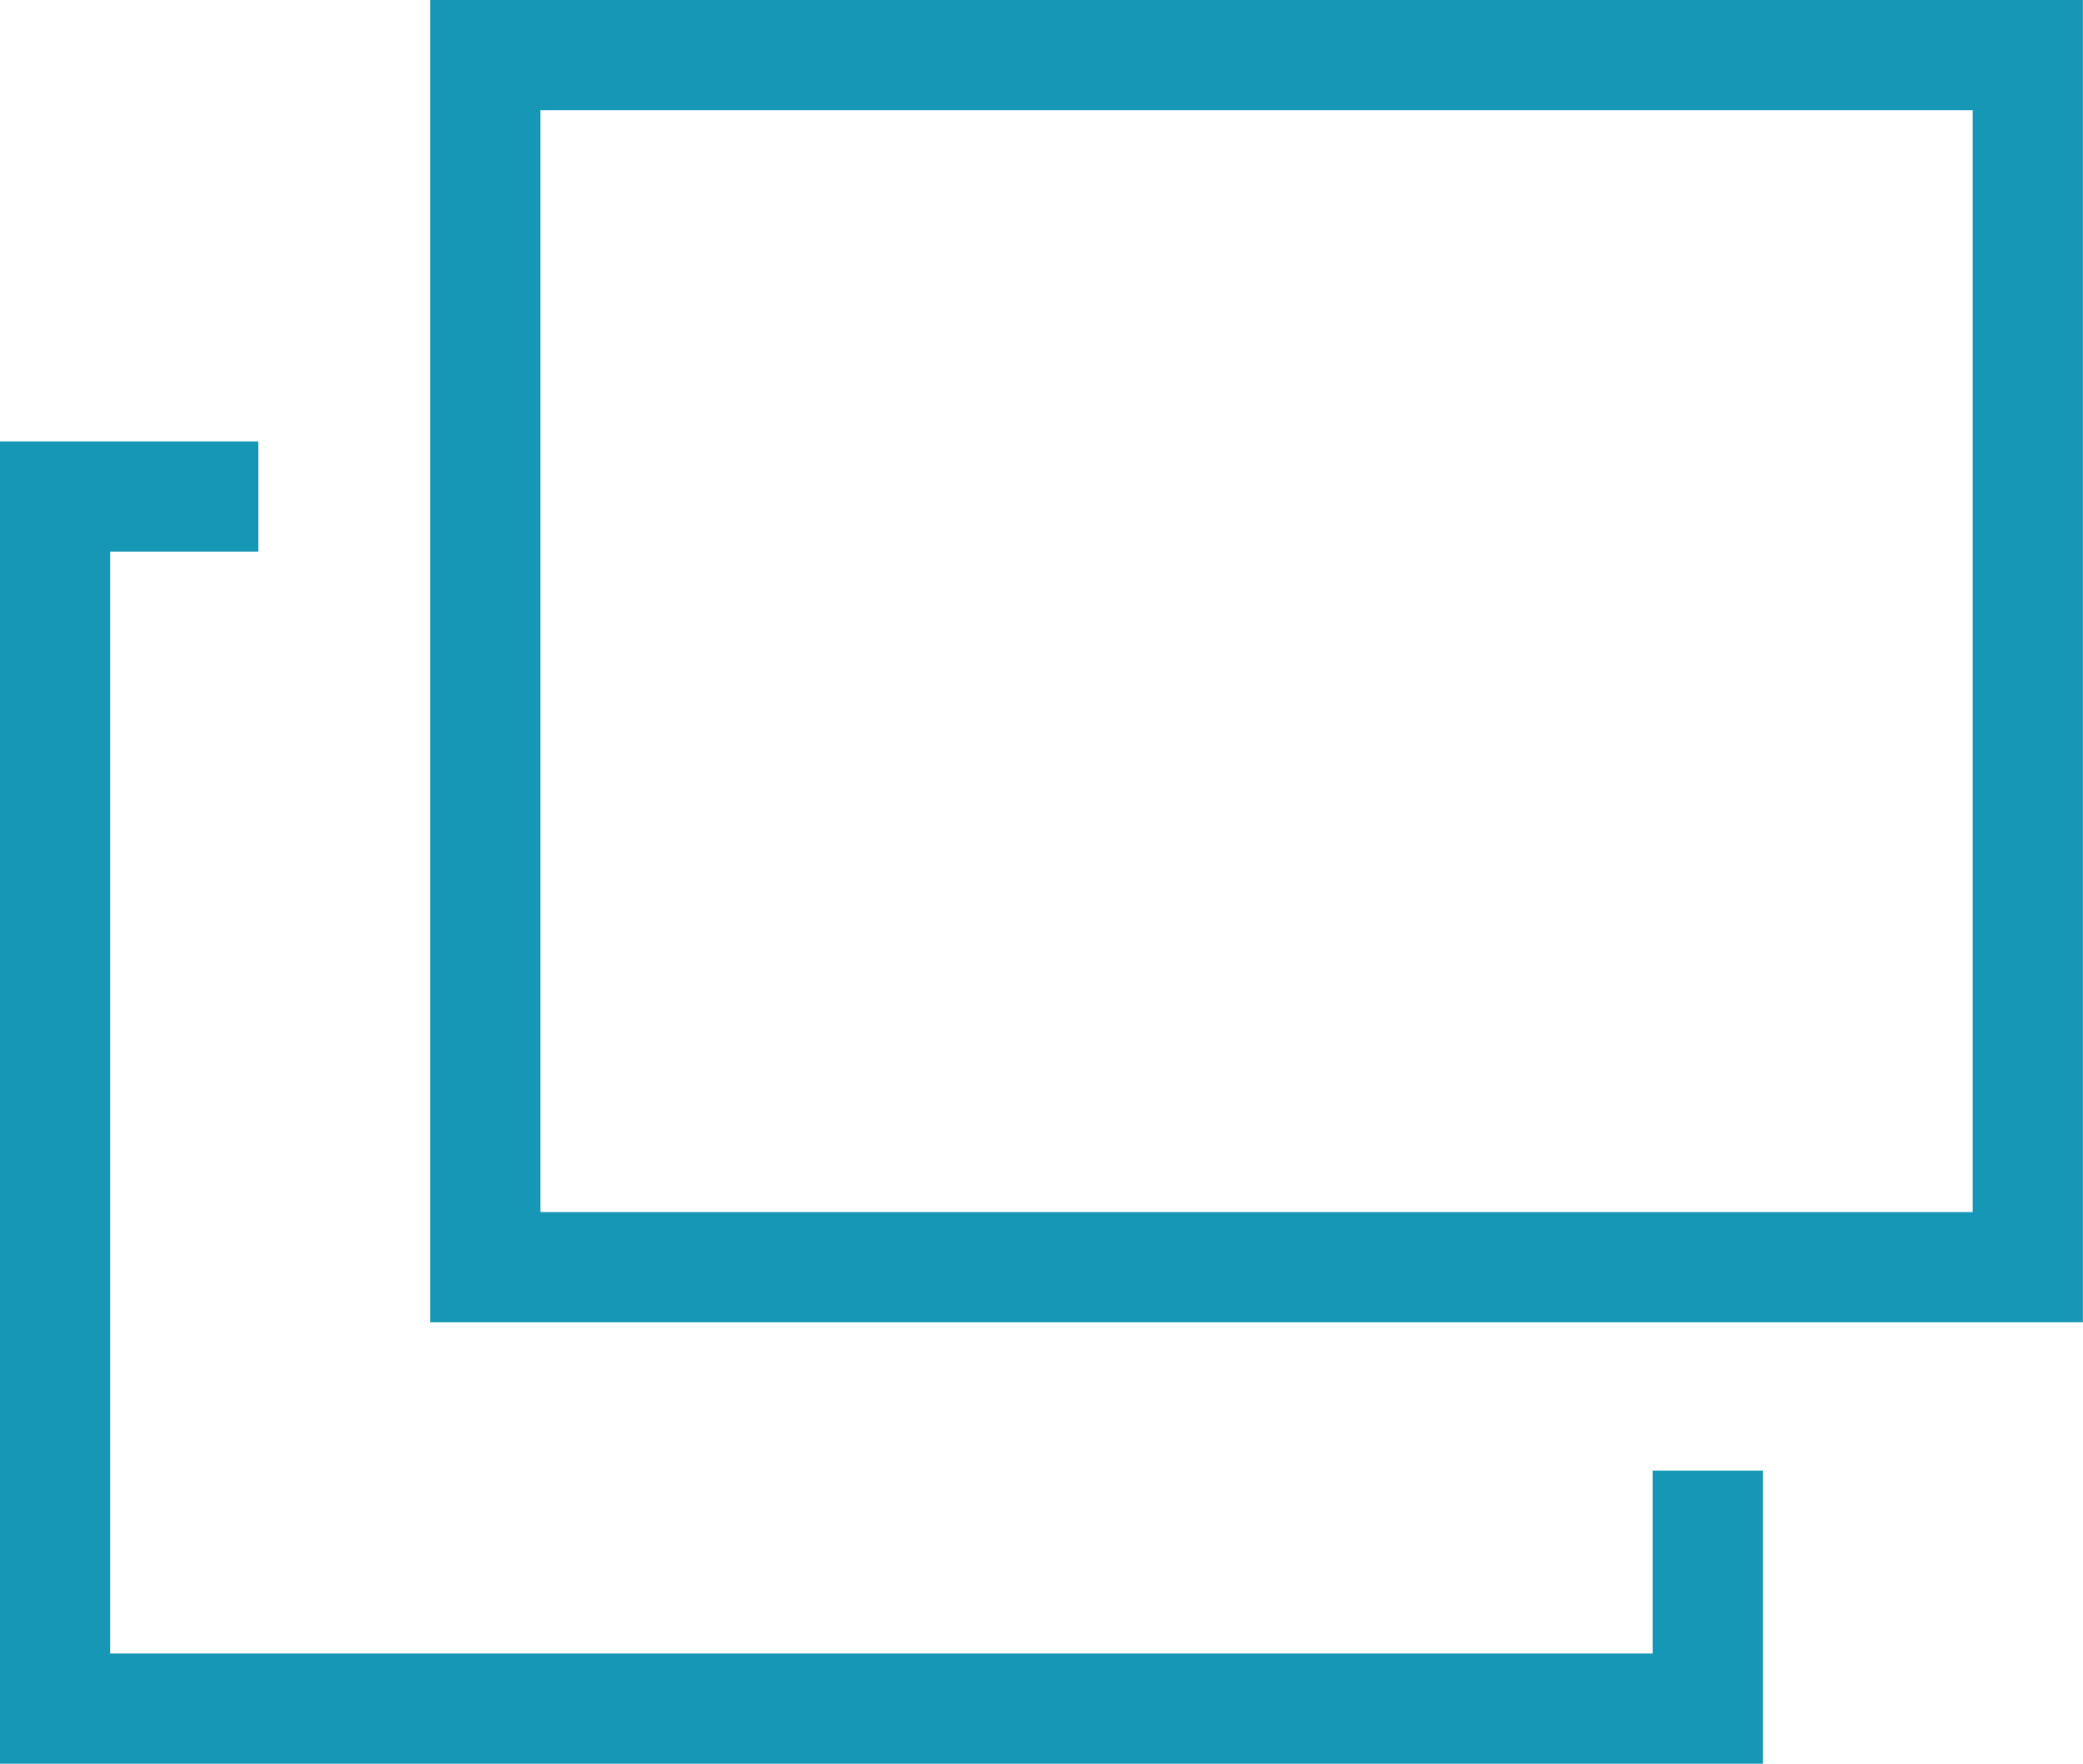
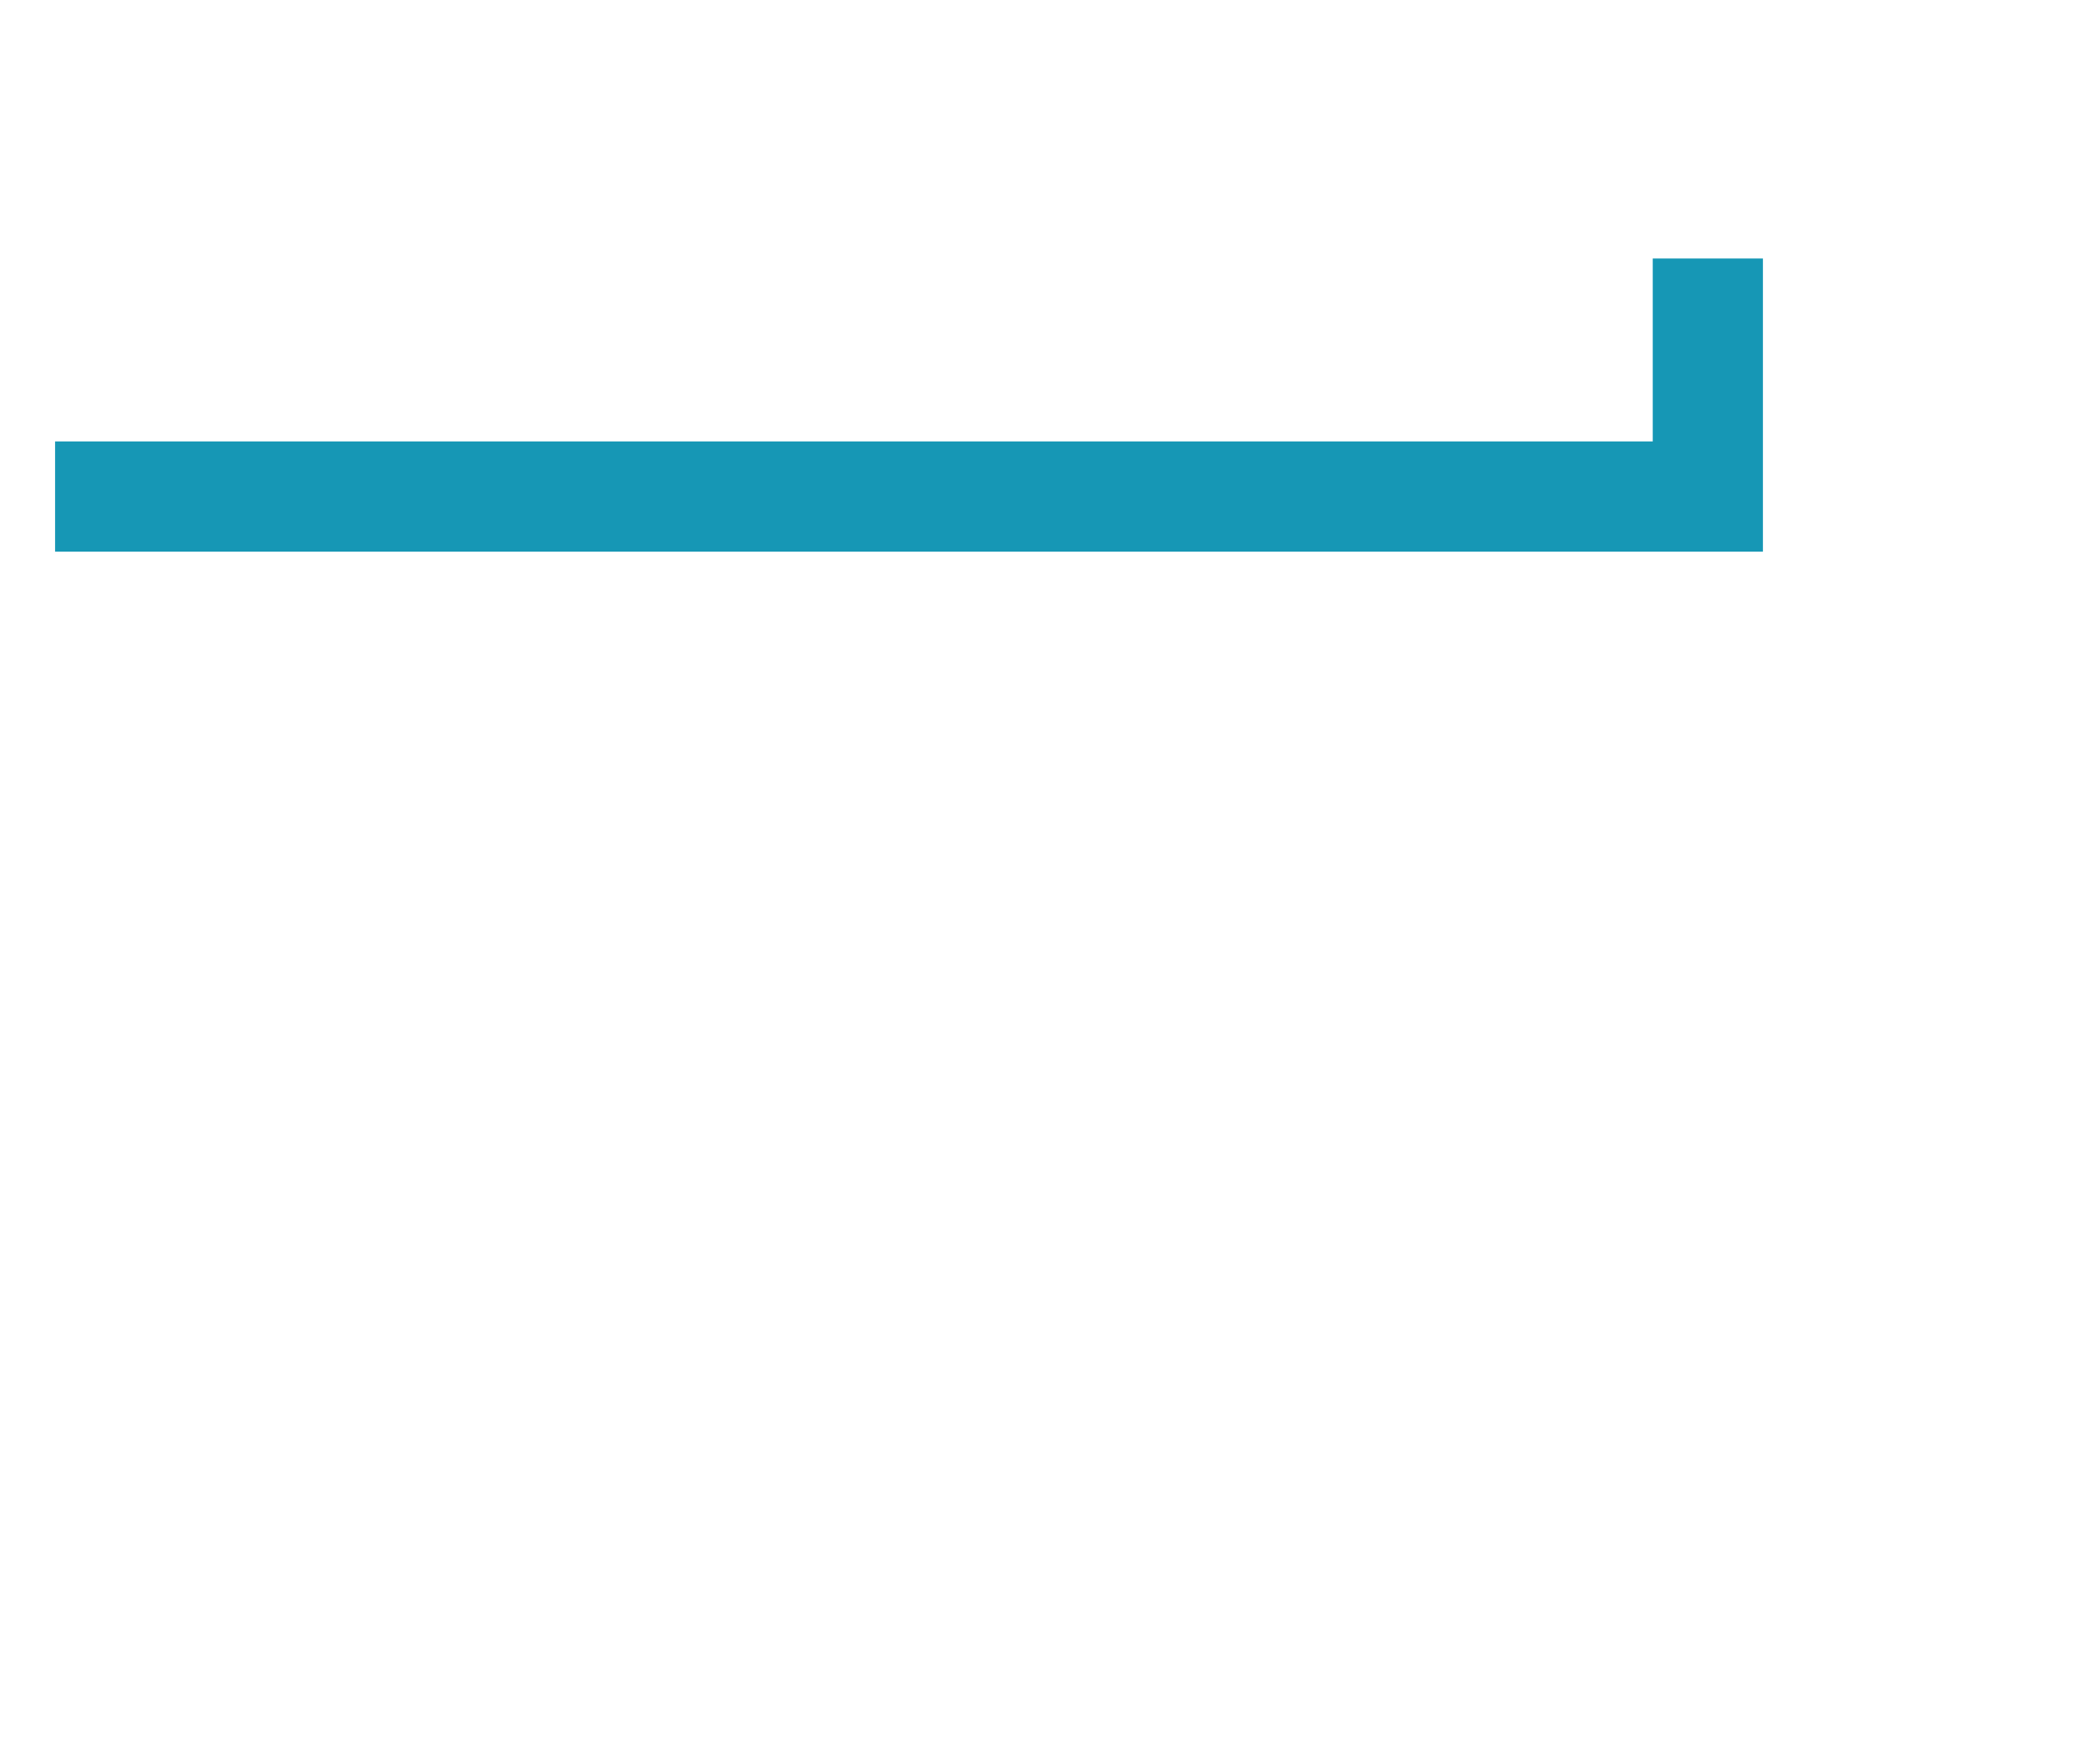
<svg xmlns="http://www.w3.org/2000/svg" width="18.905" height="16.007" viewBox="0 0 18.905 16.007">
  <g id="Group_626" data-name="Group 626" transform="translate(-1241.625 -2401)">
    <g id="Rectangle_450" data-name="Rectangle 450" transform="translate(1245.529 2401)" fill="none" stroke="#1697b5" stroke-width="1">
-       <rect width="15" height="12" stroke="none" />
-       <rect x="0.5" y="0.5" width="14" height="11" fill="none" />
-     </g>
-     <path id="Path_863" data-name="Path 863" d="M6843.97,9946.106h-1.845v11h15v-2.16" transform="translate(-5600 -7540.6)" fill="none" stroke="#1697b5" stroke-width="1" />
+       </g>
+     <path id="Path_863" data-name="Path 863" d="M6843.97,9946.106h-1.845h15v-2.16" transform="translate(-5600 -7540.6)" fill="none" stroke="#1697b5" stroke-width="1" />
  </g>
</svg>